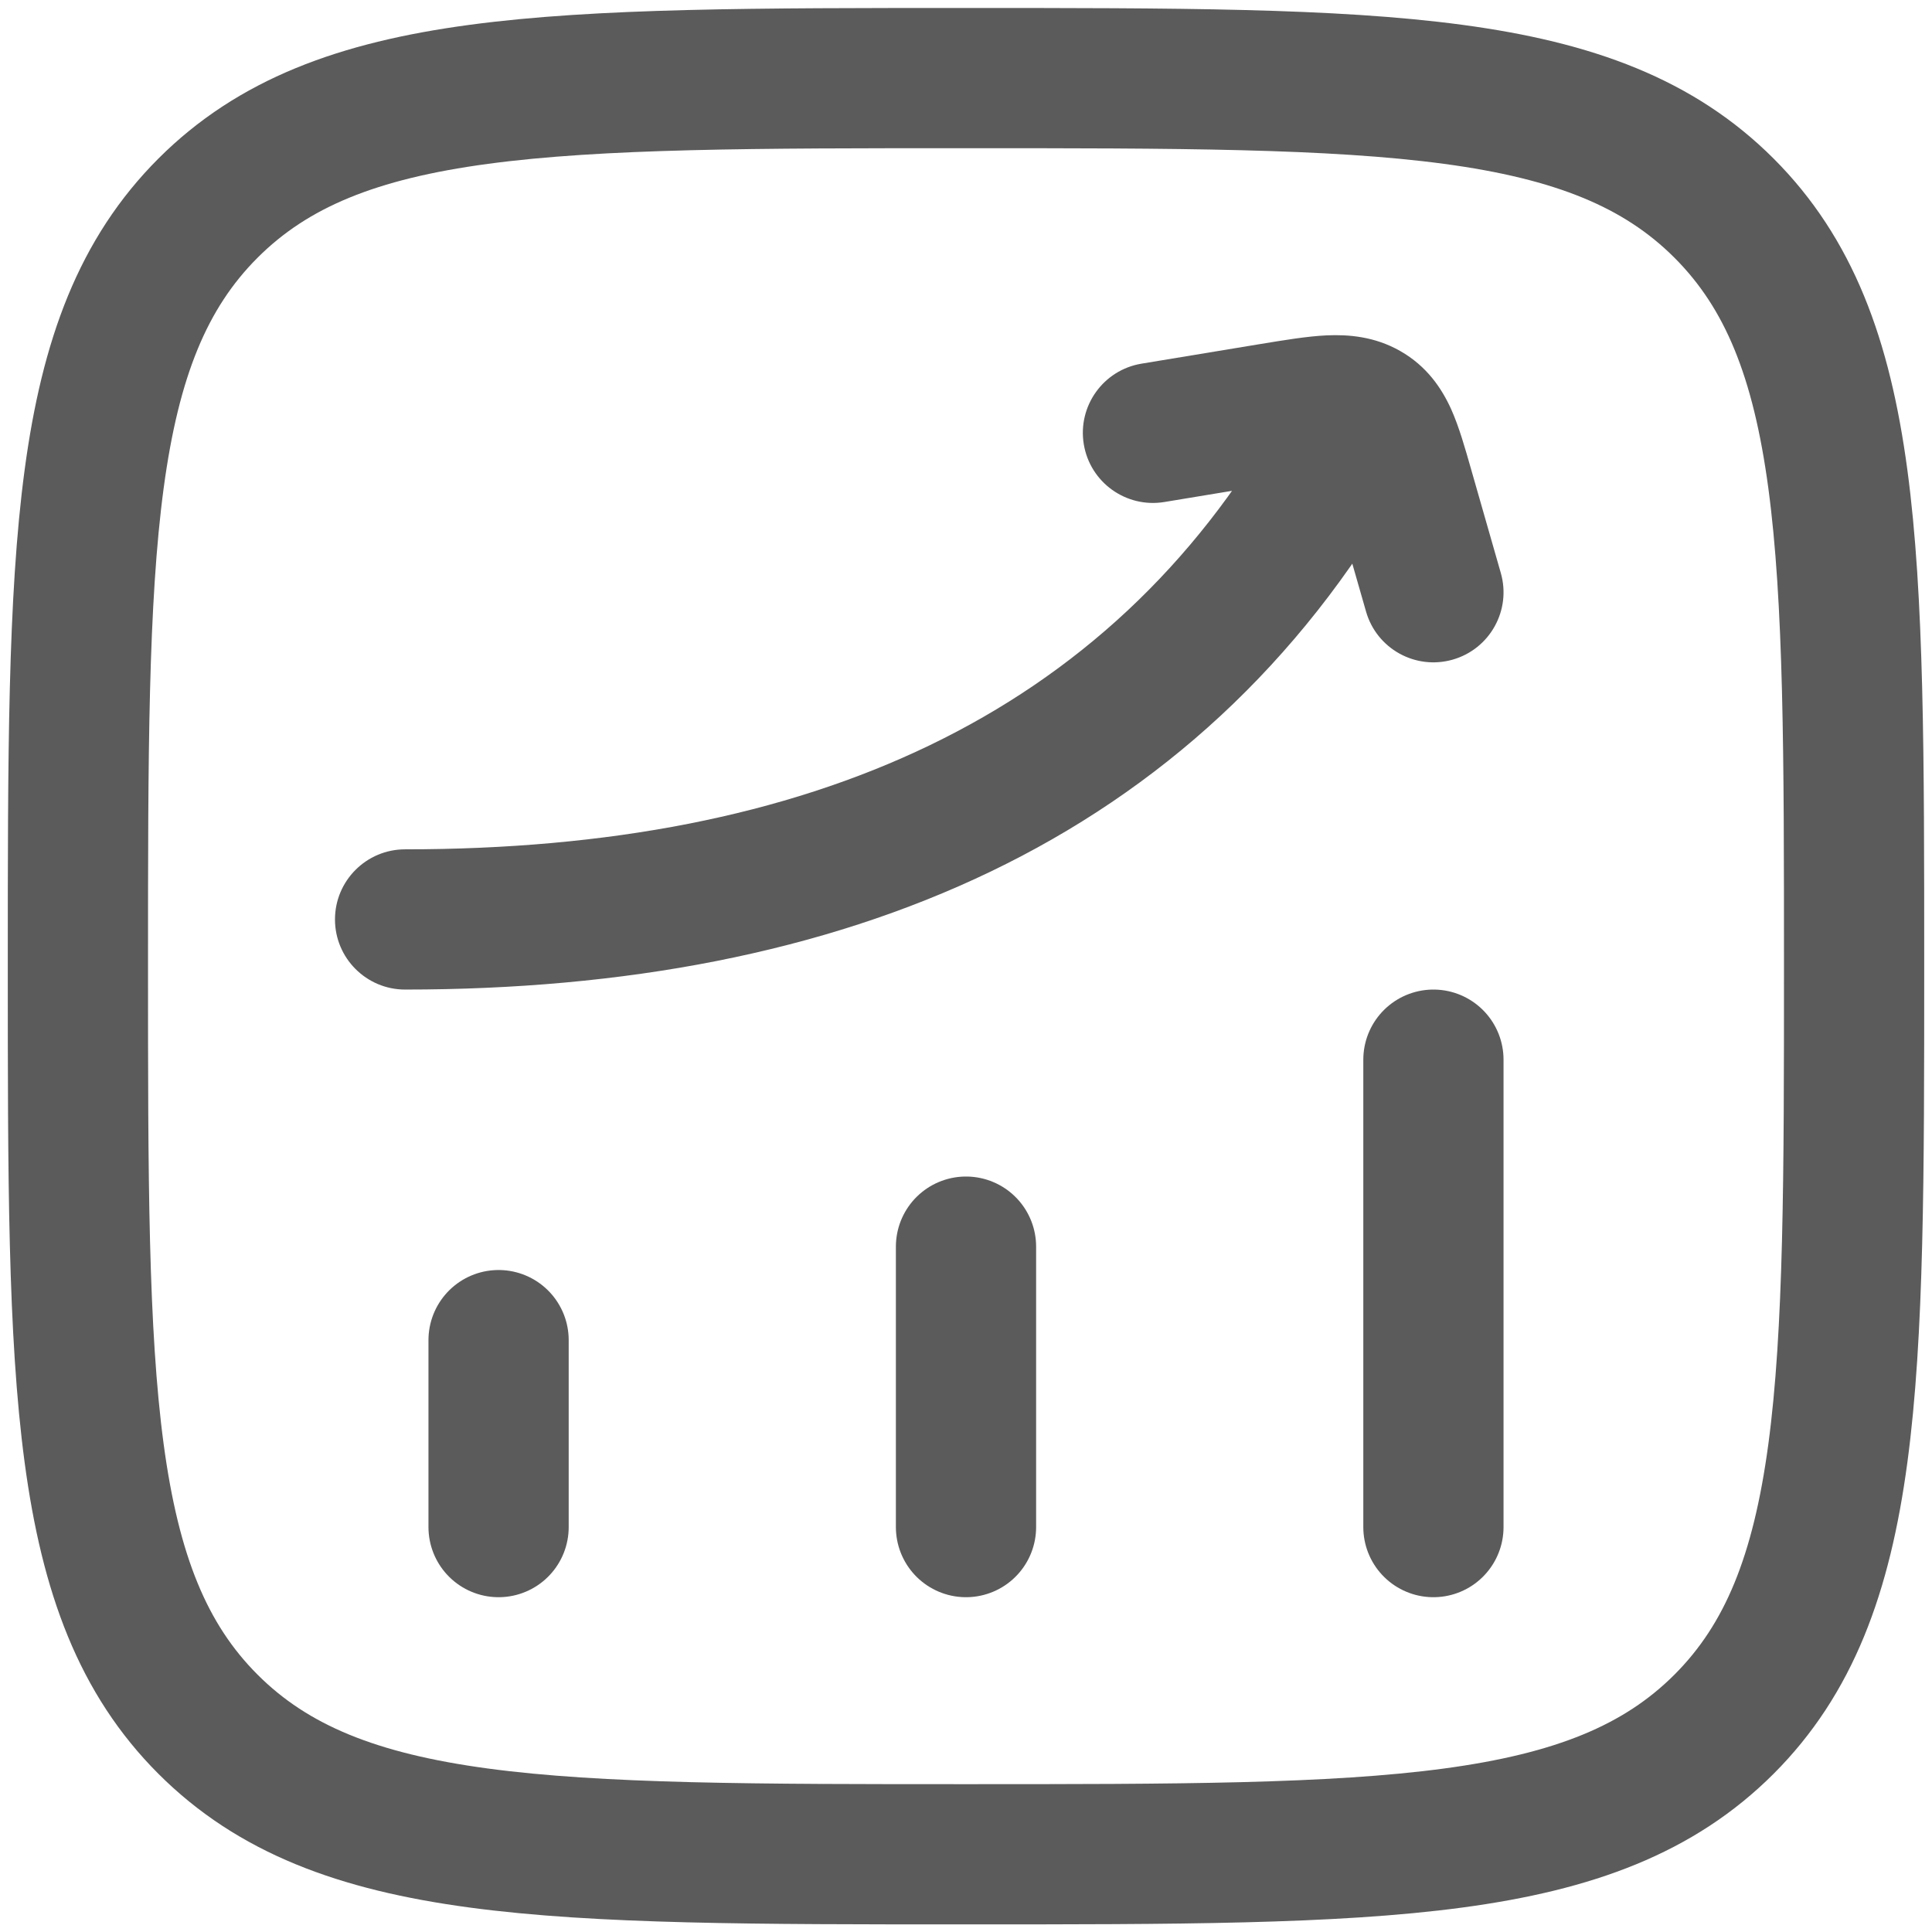
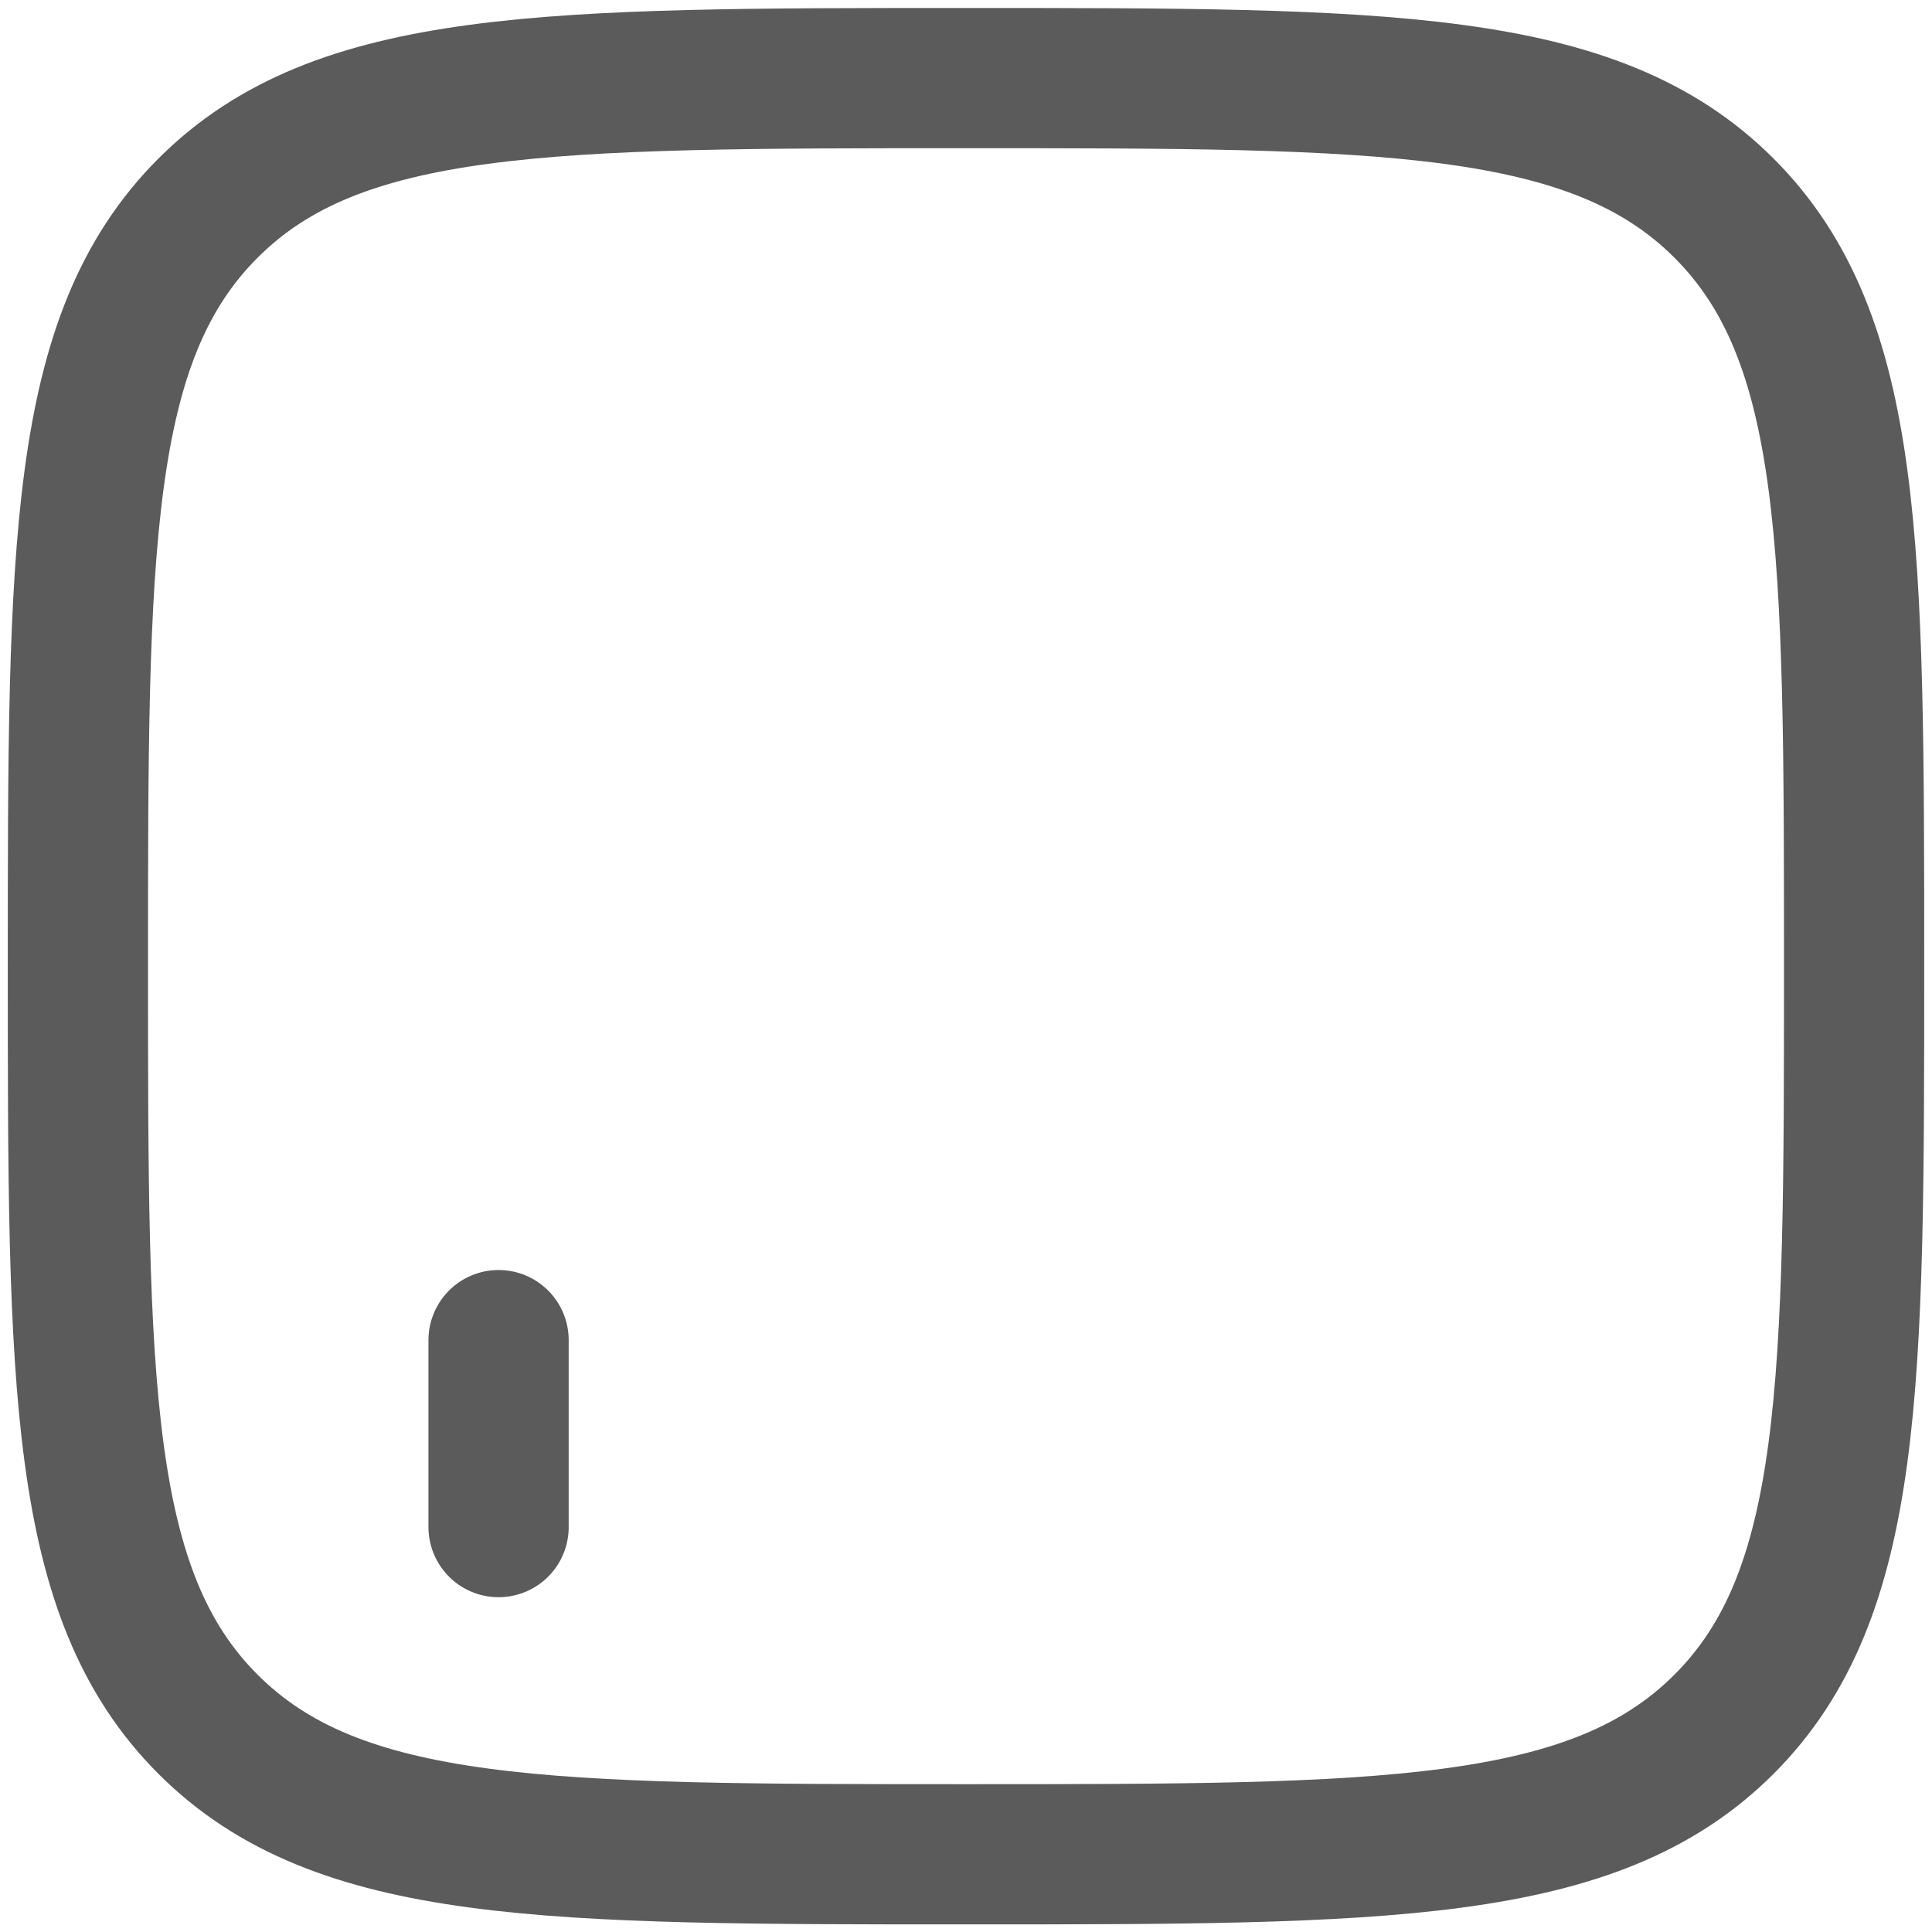
<svg xmlns="http://www.w3.org/2000/svg" width="31" height="31" viewBox="0 0 31 31" fill="none">
  <g id="elements">
    <path id="Vector 4075" d="M8 24.503L8 21.503" stroke="#5B5B5B" stroke-width="2.25" stroke-linecap="round" />
-     <path id="Vector 4077" d="M15.5 24.503L15.5 20.003" stroke="#5B5B5B" stroke-width="2.25" stroke-linecap="round" />
-     <path id="Vector 4078" d="M23 24.503L23 17.003" stroke="#5B5B5B" stroke-width="2.25" stroke-linecap="round" />
-     <path id="Vector" d="M6.5 13.628C5.879 13.628 5.375 14.132 5.375 14.753C5.375 15.374 5.879 15.878 6.5 15.878V13.628ZM22.477 7.811C22.785 7.272 22.598 6.584 22.058 6.276C21.519 5.968 20.831 6.155 20.523 6.695L22.477 7.811ZM18.317 5.835C17.704 5.936 17.289 6.515 17.39 7.128C17.491 7.741 18.07 8.156 18.683 8.055L18.317 5.835ZM20.401 6.631L20.218 5.521V5.521L20.401 6.631ZM22.523 7.837L21.441 8.147L22.523 7.837ZM21.919 9.813C22.09 10.41 22.712 10.755 23.31 10.584C23.907 10.413 24.253 9.79 24.081 9.193L21.919 9.813ZM21.911 6.61L22.467 5.632V5.632L21.911 6.61ZM6.5 15.878C13.511 15.878 19.215 13.52 22.477 7.811L20.523 6.695C17.785 11.486 12.989 13.628 6.5 13.628V15.878ZM18.683 8.055L20.585 7.741L20.218 5.521L18.317 5.835L18.683 8.055ZM21.441 8.147L21.919 9.813L24.081 9.193L23.604 7.527L21.441 8.147ZM20.585 7.741C21.011 7.671 21.234 7.636 21.391 7.629C21.521 7.623 21.458 7.647 21.355 7.588L22.467 5.632C22.054 5.397 21.635 5.366 21.288 5.381C20.968 5.396 20.591 5.46 20.218 5.521L20.585 7.741ZM23.604 7.527C23.513 7.209 23.414 6.854 23.284 6.564C23.133 6.232 22.896 5.876 22.467 5.632L21.355 7.588C21.31 7.562 21.269 7.527 21.239 7.491C21.215 7.462 21.215 7.452 21.233 7.49C21.251 7.531 21.277 7.598 21.314 7.715C21.351 7.831 21.39 7.968 21.441 8.147L23.604 7.527Z" fill="#5B5B5B" />
    <path id="Vector_2" d="M1.25 15.503C1.25 8.785 1.25 5.427 3.337 3.34C5.424 1.253 8.782 1.253 15.5 1.253C22.218 1.253 25.576 1.253 27.663 3.34C29.75 5.427 29.75 8.785 29.75 15.503C29.75 22.22 29.75 25.579 27.663 27.666C25.576 29.753 22.218 29.753 15.5 29.753C8.782 29.753 5.424 29.753 3.337 27.666C1.25 25.579 1.25 22.22 1.25 15.503Z" stroke="#5B5B5B" stroke-width="2.25" />
  </g>
</svg>